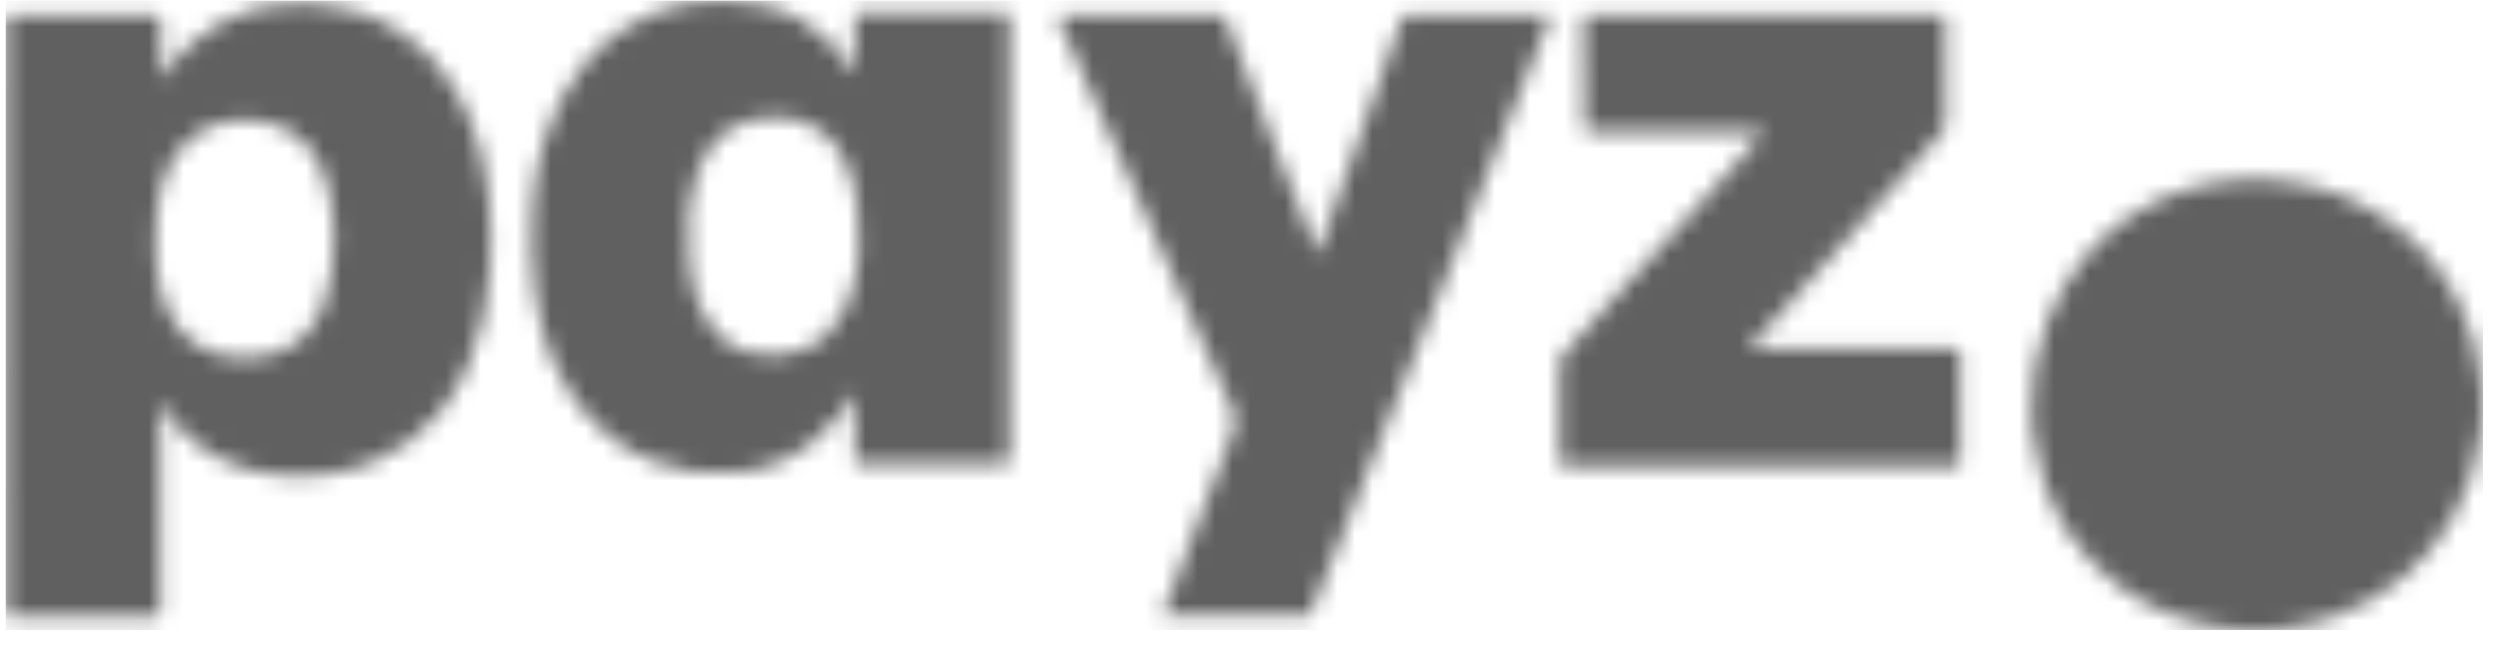
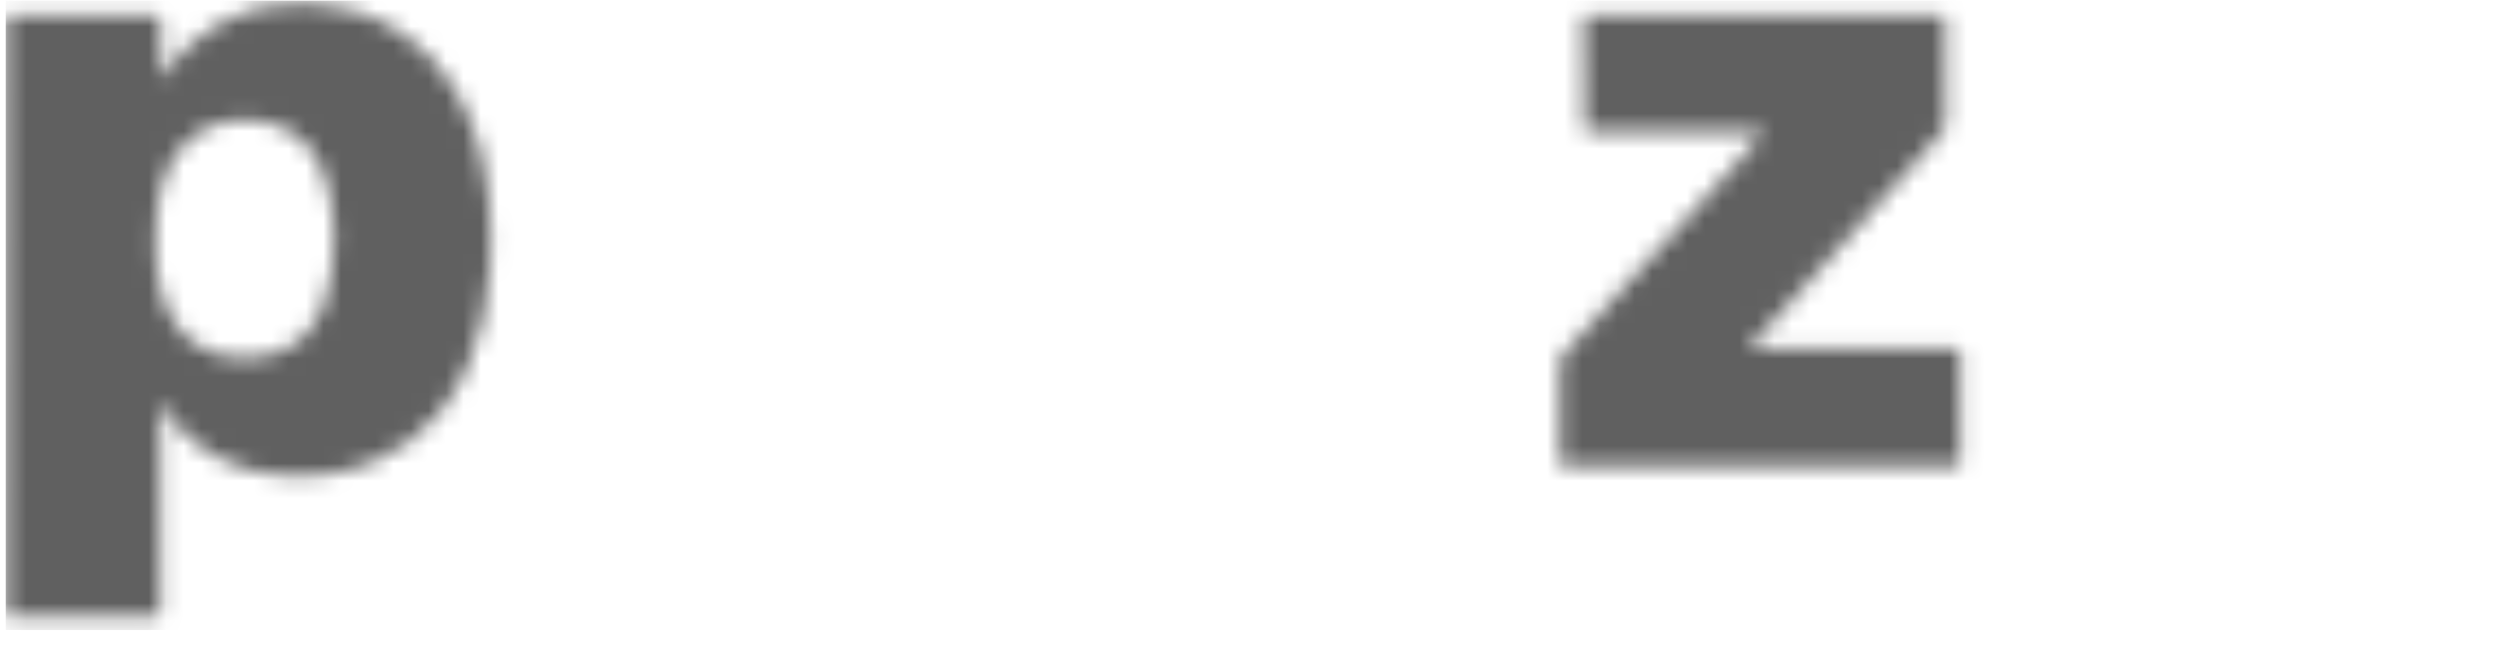
<svg xmlns="http://www.w3.org/2000/svg" width="143" height="37" viewBox="0 0 143 37" fill="none">
  <mask id="mask0_1987_2488" style="mask-type:alpha" maskUnits="userSpaceOnUse" x="0" y="0" width="143" height="37">
    <g clip-path="url(#clip0_1987_2488)">
      <g clip-path="url(#clip1_1987_2488)">
-         <path d="M128.028 36.038C127.795 35.888 127.545 35.971 127.295 35.938C125.045 35.638 122.995 34.855 121.161 33.488C120.045 32.638 119.111 31.638 118.328 30.471C117.745 29.605 117.295 28.671 116.945 27.671C116.628 26.771 116.428 25.855 116.295 24.938C116.228 24.505 116.228 24.055 116.211 23.621C116.145 21.855 116.445 20.155 117.061 18.505C117.561 17.171 118.261 15.955 119.161 14.838C119.495 14.438 119.828 14.038 120.211 13.671C122.111 11.905 124.328 10.821 126.878 10.405C127.911 10.238 128.961 10.205 130.011 10.288C132.795 10.505 135.295 11.471 137.445 13.255C138.945 14.488 140.061 16.005 140.845 17.771C141.328 18.871 141.678 20.021 141.828 21.221C141.861 21.455 141.795 21.738 141.978 21.938V24.421C141.761 24.605 141.861 24.888 141.828 25.105C141.711 25.855 141.545 26.588 141.311 27.321C141.061 28.121 140.711 28.888 140.295 29.621C139.578 30.888 138.645 32.005 137.545 32.955C136.378 33.955 135.045 34.721 133.595 35.238C132.645 35.571 131.678 35.788 130.678 35.938C130.361 35.988 130.045 35.905 129.745 36.038H127.995H128.028Z" fill="#DCFA14" />
        <path d="M9.162 4.554C9.695 3.754 10.312 3.054 11.011 2.437C11.961 1.604 13.062 0.971 14.278 0.604C14.861 0.421 15.445 0.337 16.045 0.254C16.678 0.171 17.311 0.187 17.928 0.221C18.695 0.254 19.445 0.387 20.178 0.604C21.212 0.904 22.195 1.337 23.078 1.954C24.278 2.787 25.245 3.821 25.995 5.071C26.728 6.271 27.228 7.587 27.561 8.954C27.745 9.687 27.845 10.421 27.945 11.171C28.028 11.871 27.995 12.571 28.061 13.271C28.111 13.954 28.061 14.637 28.028 15.304C27.928 17.204 27.545 19.071 26.795 20.837C26.345 21.871 25.795 22.854 25.045 23.704C24.078 24.837 22.928 25.737 21.545 26.321C20.728 26.671 19.895 26.937 19.012 27.087C18.028 27.254 17.028 27.254 16.045 27.187C14.928 27.104 13.845 26.837 12.828 26.354C11.312 25.621 10.095 24.571 9.262 23.087C9.262 23.071 9.228 23.054 9.162 22.987V23.321C9.162 27.204 9.162 31.071 9.162 34.954C9.162 35.204 9.095 35.254 8.845 35.254C6.095 35.254 3.345 35.254 0.595 35.254C0.362 35.254 0.312 35.204 0.312 34.971C0.328 23.687 0.328 12.421 0.328 1.154C0.328 0.921 0.395 0.871 0.628 0.871C3.378 0.871 6.128 0.871 8.878 0.871C9.128 0.871 9.178 0.937 9.178 1.187C9.178 2.221 9.178 3.271 9.178 4.304V4.571L9.162 4.554ZM19.111 13.754C19.095 13.321 19.078 12.971 19.045 12.604C18.995 11.704 18.828 10.821 18.512 9.971C18.045 8.704 17.278 7.721 15.978 7.221C15.312 6.954 14.611 6.837 13.895 6.871C13.378 6.887 12.845 6.937 12.328 7.121C11.745 7.337 11.228 7.604 10.778 8.004C10.062 8.637 9.612 9.437 9.328 10.337C9.045 11.237 8.912 12.154 8.912 13.087C8.912 13.954 8.862 14.821 8.995 15.671C9.112 16.387 9.278 17.087 9.595 17.754C9.962 18.504 10.412 19.154 11.095 19.637C11.928 20.237 12.861 20.454 13.878 20.471C14.695 20.471 15.511 20.371 16.262 20.004C17.445 19.437 18.145 18.471 18.561 17.271C18.978 16.104 19.061 14.904 19.095 13.737L19.111 13.754Z" fill="black" />
-         <path d="M48.862 22.47C48.562 22.986 48.262 23.47 47.895 23.903C46.928 25.07 45.762 25.97 44.362 26.503C43.629 26.786 42.862 26.97 42.078 27.036C40.428 27.186 38.845 26.97 37.295 26.369C36.395 26.02 35.562 25.52 34.795 24.903C33.845 24.136 33.078 23.236 32.445 22.203C31.828 21.203 31.378 20.136 31.062 19.02C30.845 18.286 30.712 17.52 30.595 16.77C30.345 15.153 30.395 13.52 30.445 11.886C30.479 10.603 30.745 9.32 31.112 8.086C31.578 6.503 32.312 5.053 33.345 3.77C34.078 2.853 34.962 2.07 35.995 1.453C36.612 1.086 37.245 0.77 37.912 0.553C38.495 0.353 39.112 0.203 39.745 0.136C40.345 0.07 40.928 0.003 41.529 0.036C43.062 0.103 44.529 0.386 45.879 1.17C47.078 1.853 47.978 2.82 48.695 3.986C48.728 4.053 48.745 4.186 48.845 4.17C48.962 4.136 48.895 4.003 48.895 3.936C48.895 2.953 48.895 1.953 48.895 0.97C48.895 0.786 48.928 0.736 49.129 0.736C51.928 0.736 54.712 0.736 57.512 0.736C57.695 0.736 57.745 0.77 57.745 0.97C57.745 9.403 57.745 17.853 57.745 26.286C57.745 26.453 57.712 26.503 57.529 26.503C54.728 26.503 51.912 26.503 49.112 26.503C48.912 26.503 48.895 26.419 48.895 26.253C48.895 25.103 48.895 23.953 48.895 22.803C48.895 22.72 48.928 22.619 48.845 22.486L48.862 22.47ZM39.412 13.52C39.362 14.353 39.412 15.153 39.562 15.953C39.712 16.786 39.978 17.57 40.412 18.286C40.945 19.169 41.695 19.82 42.678 20.119C43.728 20.436 44.812 20.419 45.862 20.036C46.978 19.636 47.745 18.836 48.279 17.82C48.879 16.703 49.062 15.486 49.129 14.236C49.178 13.403 49.129 12.569 49.029 11.753C48.912 10.736 48.645 9.77 48.162 8.87C47.779 8.153 47.245 7.586 46.512 7.22C45.412 6.67 44.262 6.553 43.062 6.82C42.112 7.036 41.312 7.52 40.712 8.286C39.995 9.203 39.678 10.286 39.495 11.403C39.379 12.103 39.328 12.803 39.395 13.503L39.412 13.52Z" fill="black" />
-         <path d="M66.478 35.255C66.945 34.021 67.395 32.838 67.845 31.655C68.295 30.488 68.745 29.321 69.195 28.155C69.628 27.005 70.045 25.855 70.512 24.738C70.745 24.205 70.678 23.771 70.428 23.255C69.795 21.938 69.228 20.571 68.628 19.221C67.912 17.621 67.228 16.021 66.495 14.438C65.978 13.321 65.512 12.188 65.012 11.071C64.378 9.655 63.745 8.255 63.111 6.855C62.511 5.505 61.912 4.155 61.312 2.805C61.062 2.255 60.828 1.705 60.578 1.171C60.478 0.955 60.512 0.871 60.778 0.871C63.012 0.871 65.261 0.871 67.495 0.871C68.261 0.871 69.045 0.871 69.811 0.871C69.945 0.871 70.028 0.871 70.095 1.055C70.695 2.638 71.311 4.205 71.928 5.771C72.328 6.788 72.678 7.838 73.112 8.838C73.578 9.955 73.978 11.088 74.445 12.188C74.712 12.855 74.962 13.555 75.212 14.221C75.245 14.305 75.295 14.388 75.378 14.521C75.528 14.138 75.662 13.788 75.778 13.438C76.078 12.571 76.378 11.688 76.695 10.805C77.362 8.971 78.028 7.138 78.678 5.288C79.195 3.871 79.678 2.455 80.195 1.038C80.228 0.921 80.295 0.838 80.445 0.838C83.195 0.838 85.962 0.838 88.728 0.838C87.645 3.538 86.562 6.221 85.478 8.905C84.295 11.838 83.128 14.788 81.962 17.721C80.995 20.138 79.995 22.555 79.012 24.988C78.395 26.538 77.795 28.105 77.162 29.638C76.412 31.455 75.695 33.271 74.962 35.088C74.895 35.255 74.778 35.205 74.662 35.205C73.045 35.205 71.428 35.205 69.811 35.205H66.445L66.478 35.255Z" fill="black" />
        <path d="M100.862 7.52C97.528 7.52 94.228 7.52 90.945 7.52C90.678 7.52 90.629 7.454 90.629 7.204C90.629 5.187 90.612 3.17 90.579 1.154C90.579 0.887 90.662 0.854 90.895 0.854C97.579 0.854 104.262 0.854 110.962 0.854C111.229 0.854 111.279 0.937 111.279 1.17C111.279 3.137 111.279 5.12 111.279 7.087C111.279 7.27 111.212 7.42 111.095 7.554C110.362 8.37 109.645 9.187 108.912 10.02C108.529 10.437 108.145 10.854 107.762 11.287C107.029 12.104 106.312 12.937 105.579 13.754C105.229 14.153 104.862 14.537 104.512 14.937C103.745 15.787 102.995 16.654 102.229 17.503C101.795 17.987 101.345 18.453 100.912 18.937C100.629 19.253 100.345 19.57 100.029 19.937H100.412C104.212 19.937 108.012 19.937 111.795 19.937C112.045 19.937 112.129 19.987 112.129 20.253C112.129 22.287 112.129 24.32 112.129 26.37C112.129 26.604 112.079 26.67 111.845 26.67C104.395 26.67 96.945 26.67 89.495 26.67C89.278 26.67 89.228 26.62 89.228 26.404C89.228 24.52 89.228 22.637 89.228 20.737C89.228 20.587 89.245 20.47 89.345 20.354C89.762 19.887 90.195 19.437 90.612 18.97C91.395 18.104 92.178 17.22 92.962 16.354C93.329 15.937 93.712 15.52 94.095 15.104C94.895 14.237 95.695 13.354 96.495 12.487C96.995 11.937 97.512 11.37 98.012 10.803C98.762 9.97 99.495 9.137 100.245 8.304C100.462 8.07 100.712 7.854 100.895 7.537L100.862 7.52Z" fill="black" />
      </g>
    </g>
  </mask>
  <g mask="url(#mask0_1987_2488)">
    <rect x="0.328" y="0.037" width="141.7" height="36" fill="#606060" />
  </g>
  <defs>
    <clipPath id="clip0_1987_2488">
      <rect width="141.7" height="36" fill="white" transform="translate(0.328 0.037)" />
    </clipPath>
    <clipPath id="clip1_1987_2488">
      <rect width="141.7" height="36" fill="white" transform="translate(0.328 0.037)" />
    </clipPath>
  </defs>
</svg>